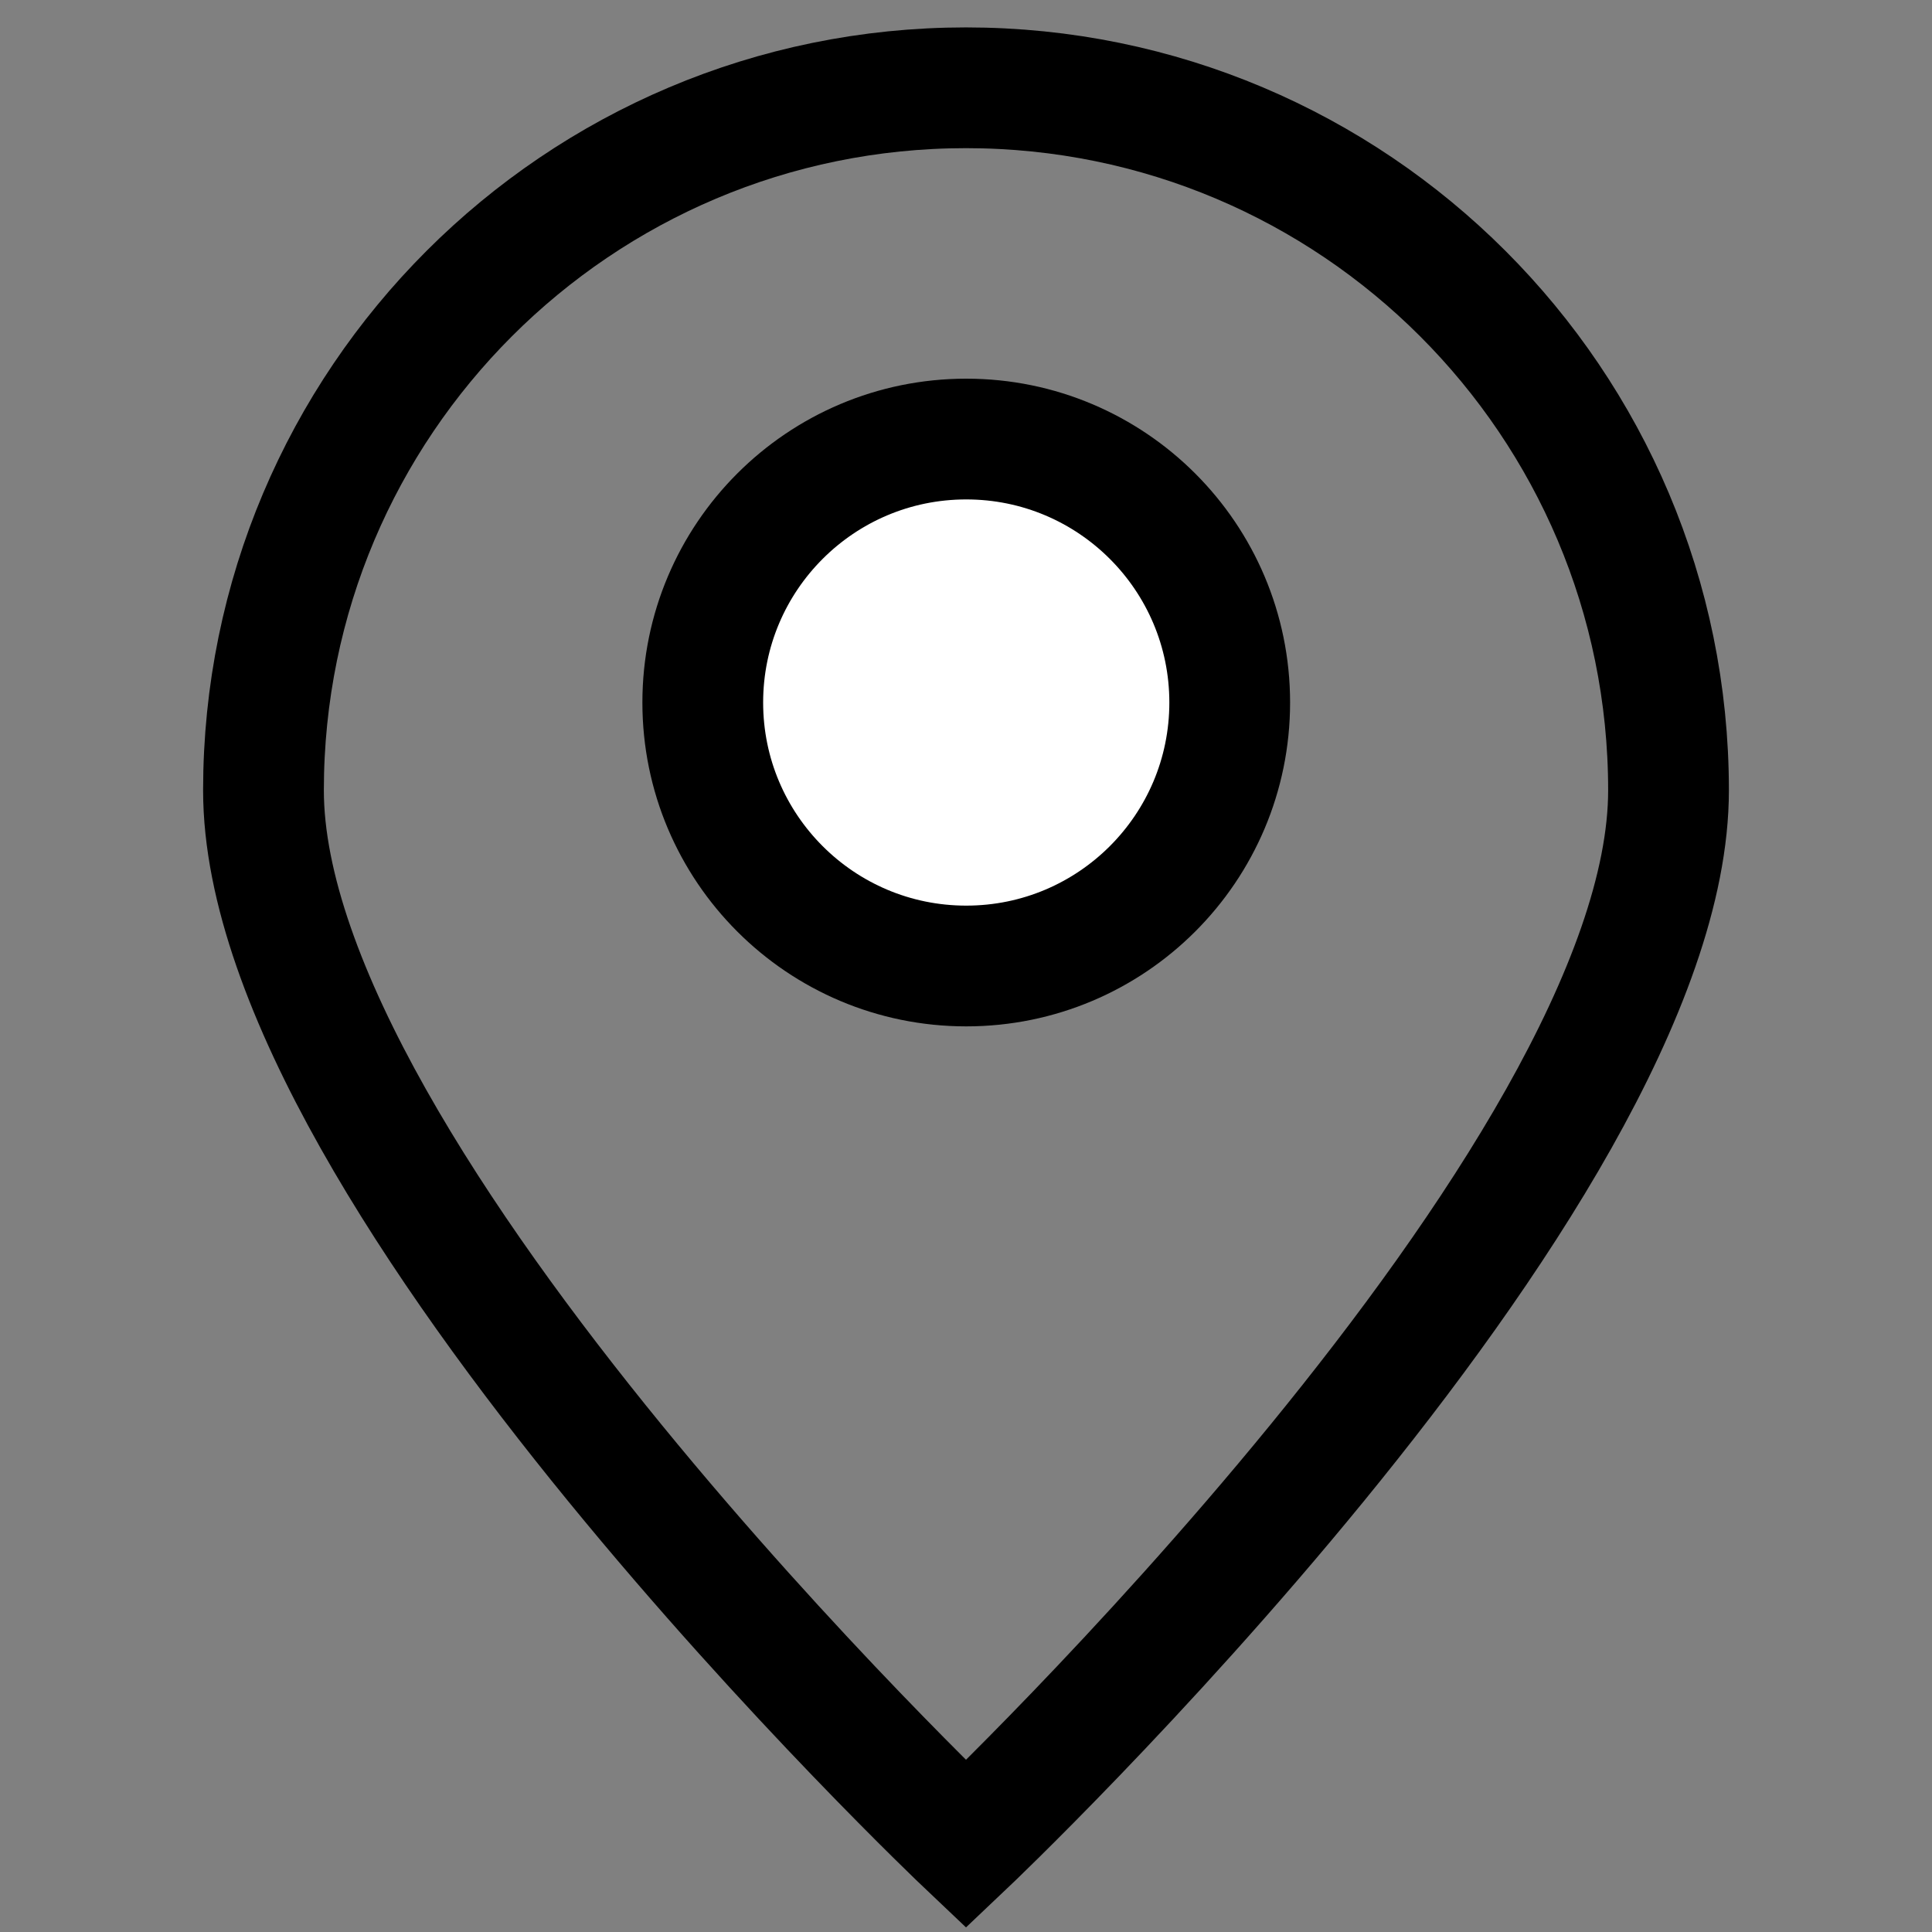
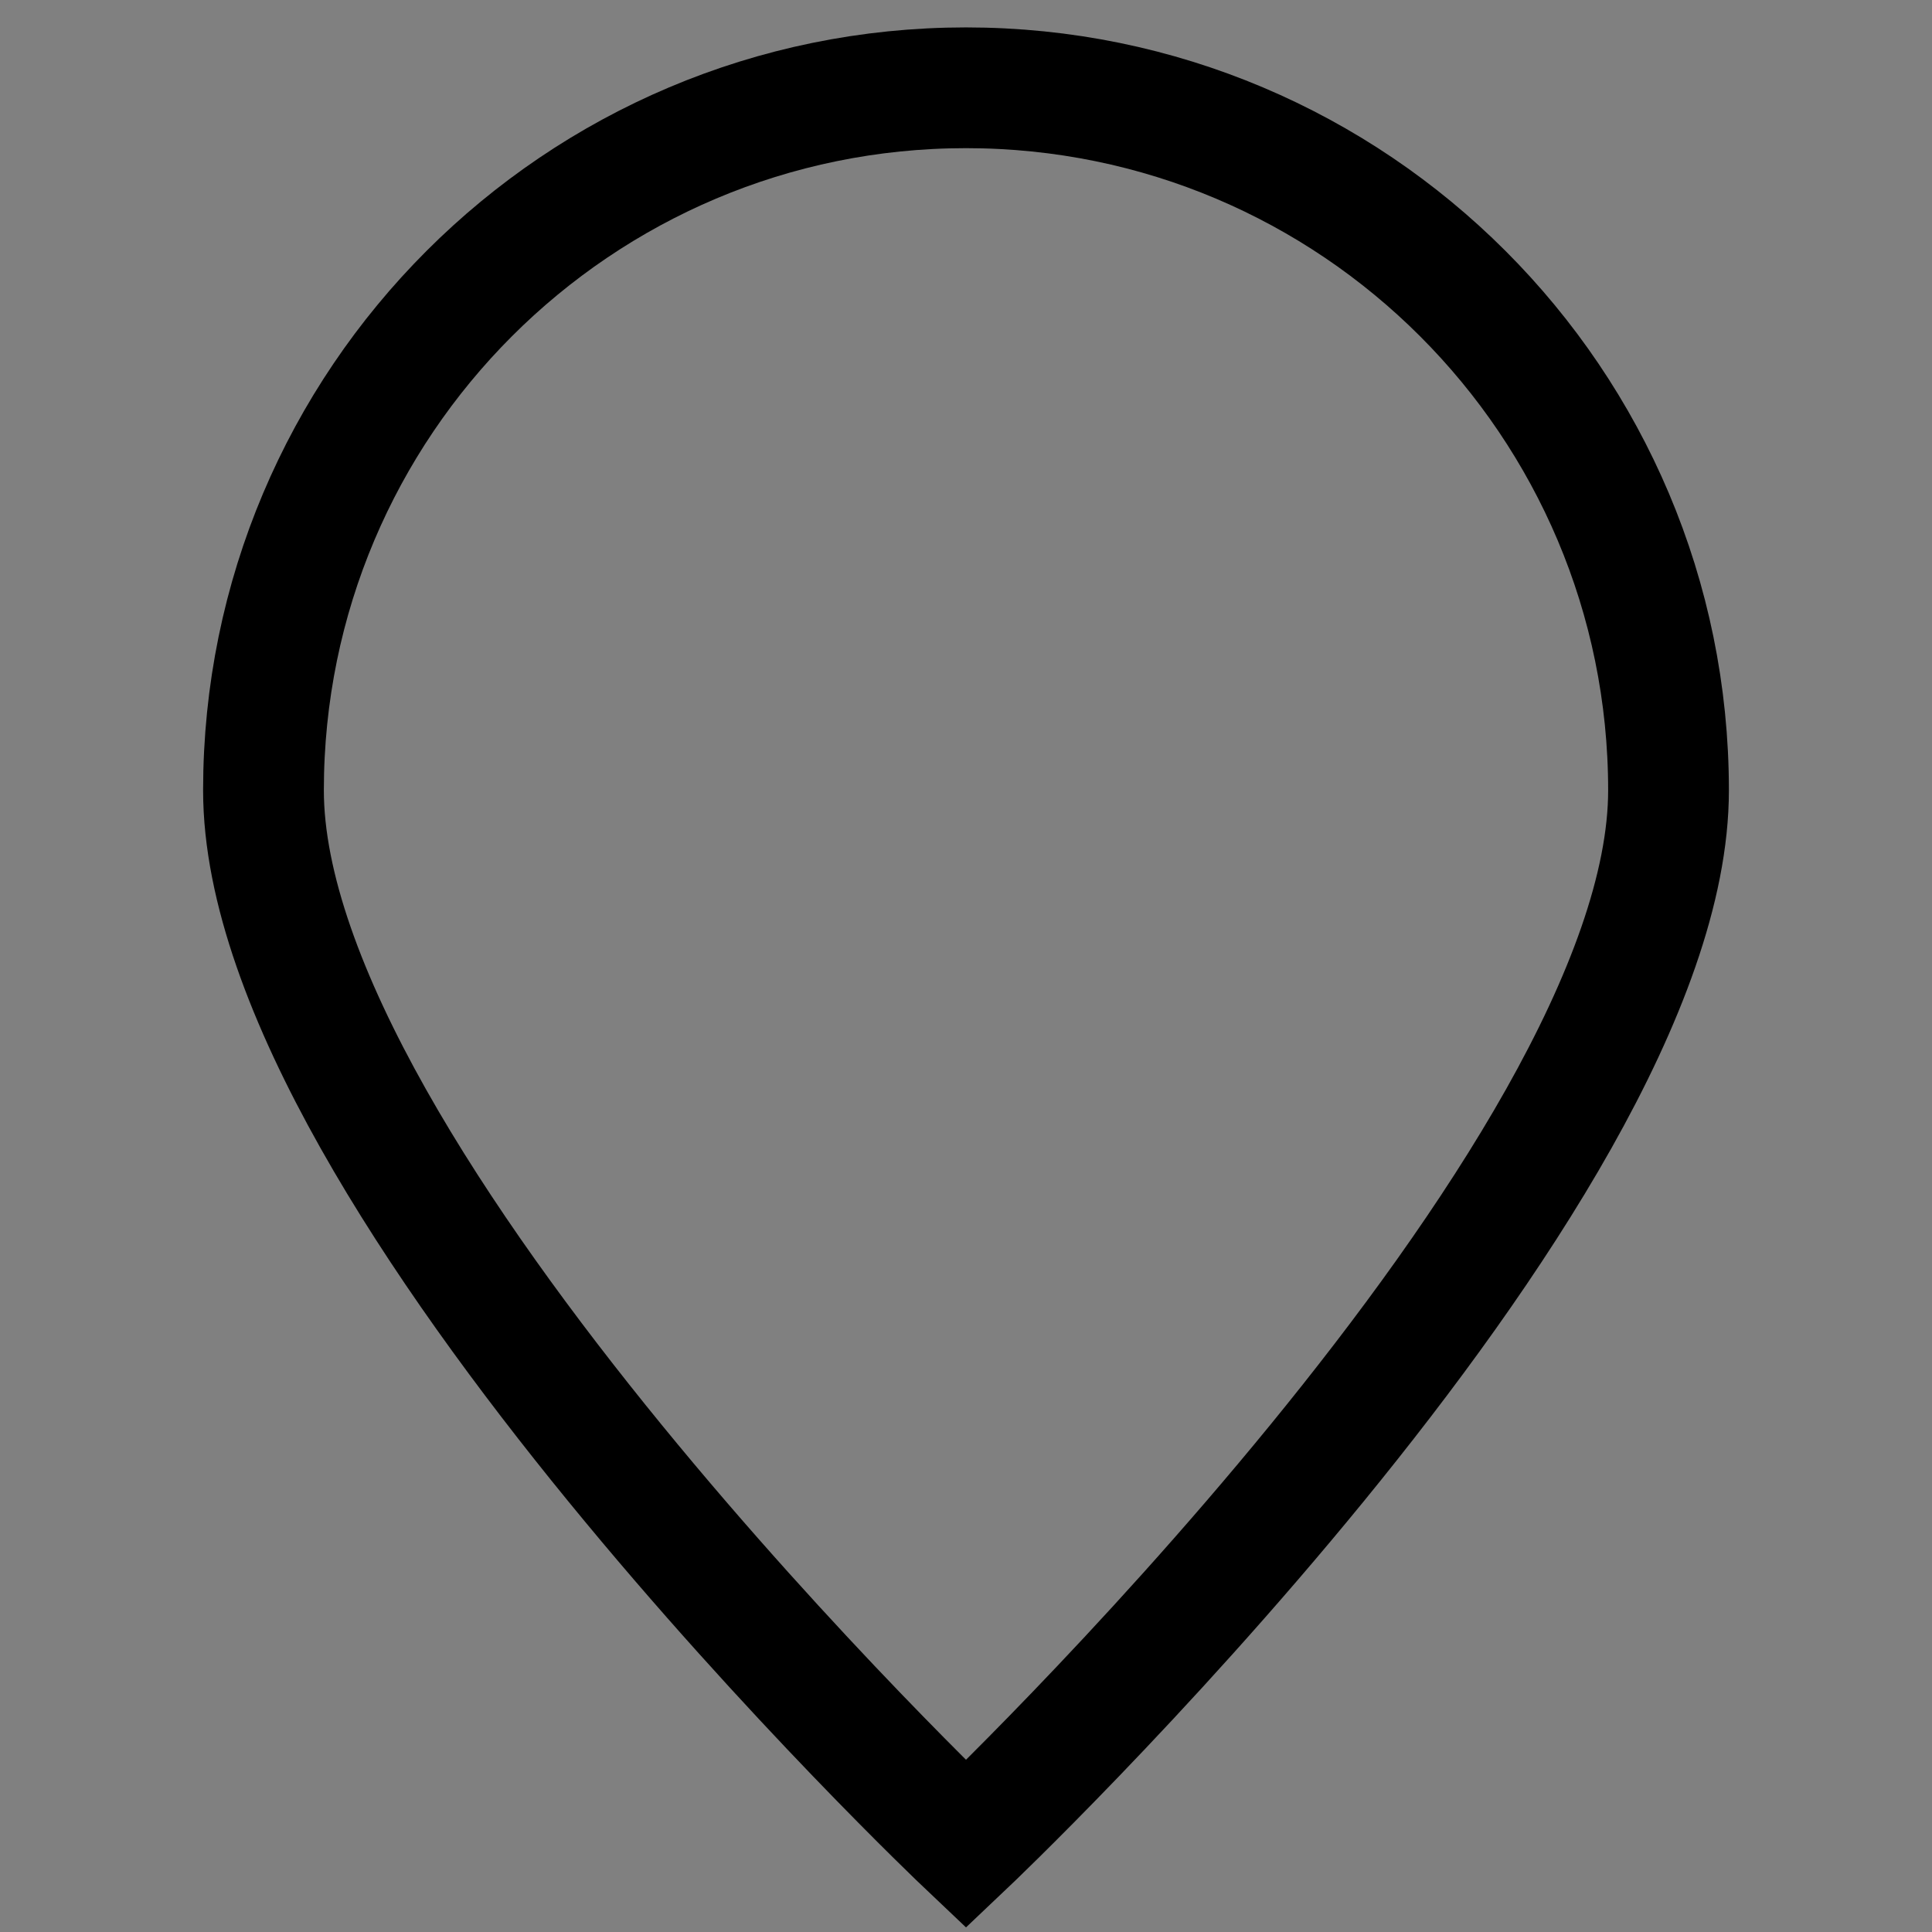
<svg xmlns="http://www.w3.org/2000/svg" width="16" height="16" viewBox="0 0 16 16" fill="none">
  <rect x="0" y="0" width="16" height="16" fill="#808080" stroke="none" />
-   <path d="M13.818 6.545C13.818 9.759 8 15.273 8 15.273C8 15.273 2.182 9.759 2.182 6.545C2.182 3.332 4.787 0.727 8 0.727C11.213 0.727 13.818 3.332 13.818 6.545Z" stroke="black" />
-   <path d="M8.002 8C9.207 8 10.184 7.023 10.184 5.818C10.184 4.613 9.207 3.636 8.002 3.636C6.797 3.636 5.82 4.613 5.82 5.818C5.82 7.023 6.797 8 8.002 8Z" fill="white" stroke="black" stroke-linecap="round" stroke-linejoin="round" />
+   <path d="M13.818 6.545C13.818 9.759 8 15.273 8 15.273C8 15.273 2.182 9.759 2.182 6.545C2.182 3.332 4.787 0.727 8 0.727C11.213 0.727 13.818 3.332 13.818 6.545" stroke="black" />
</svg>